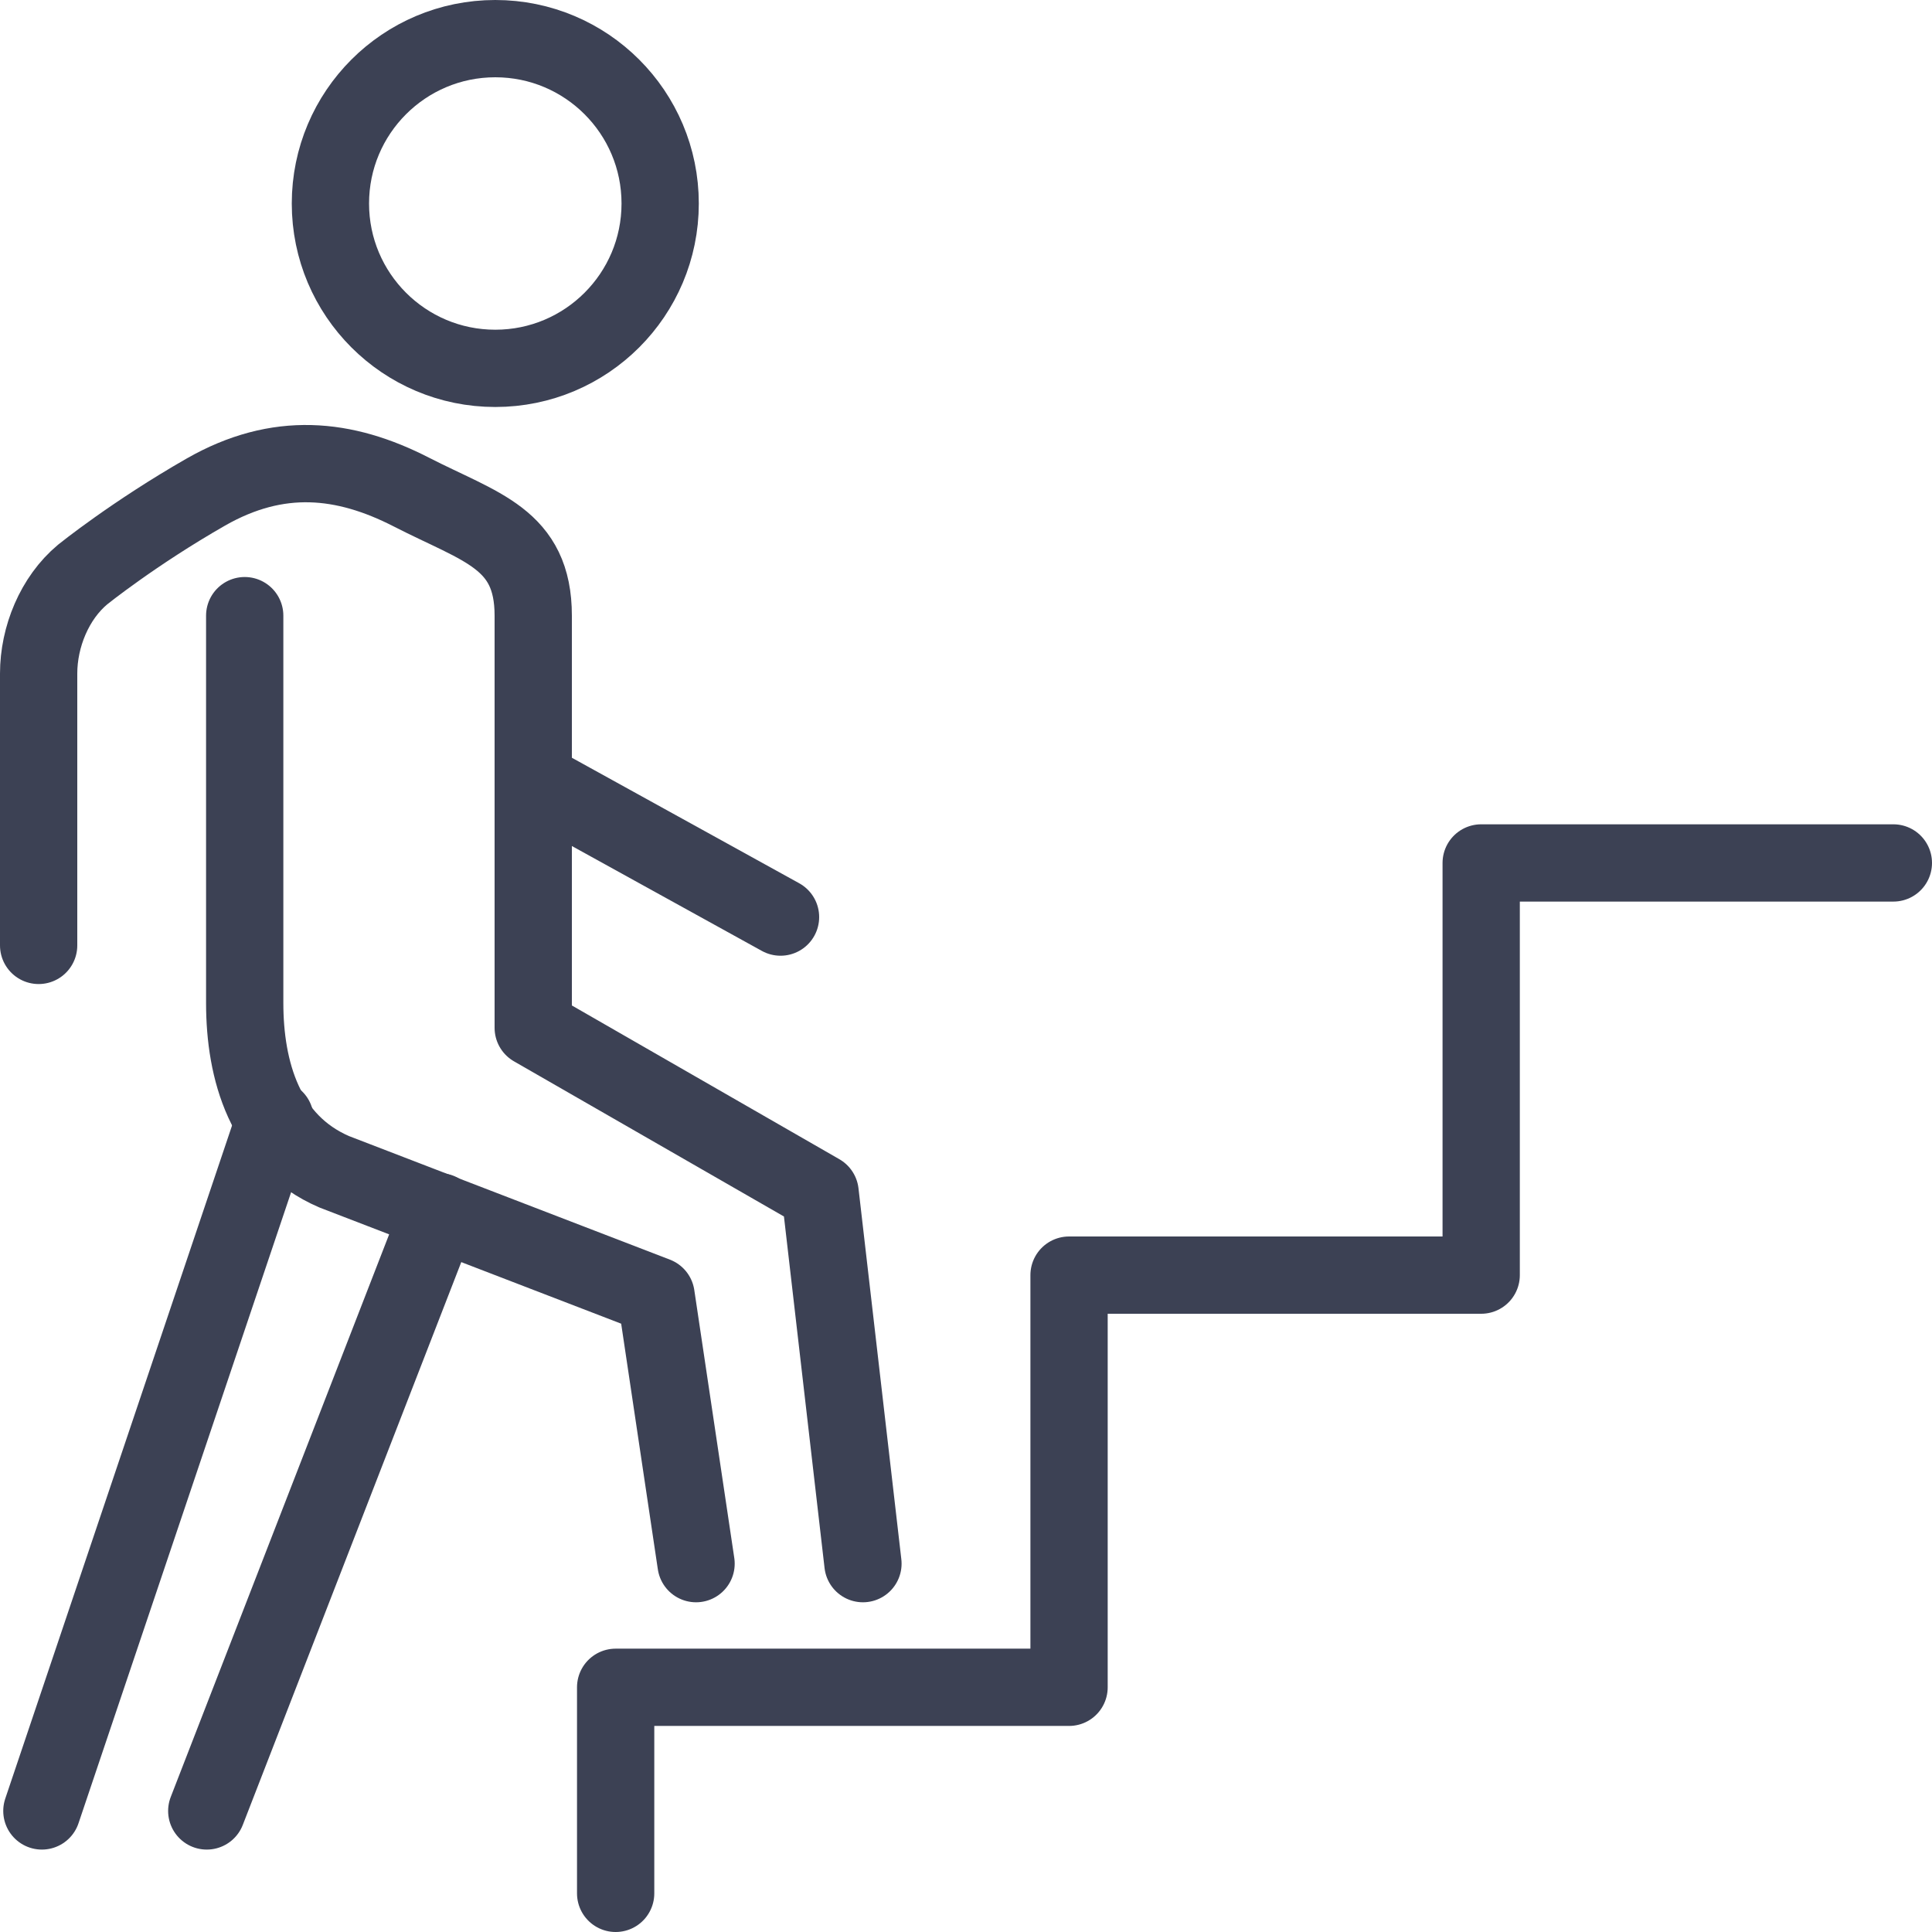
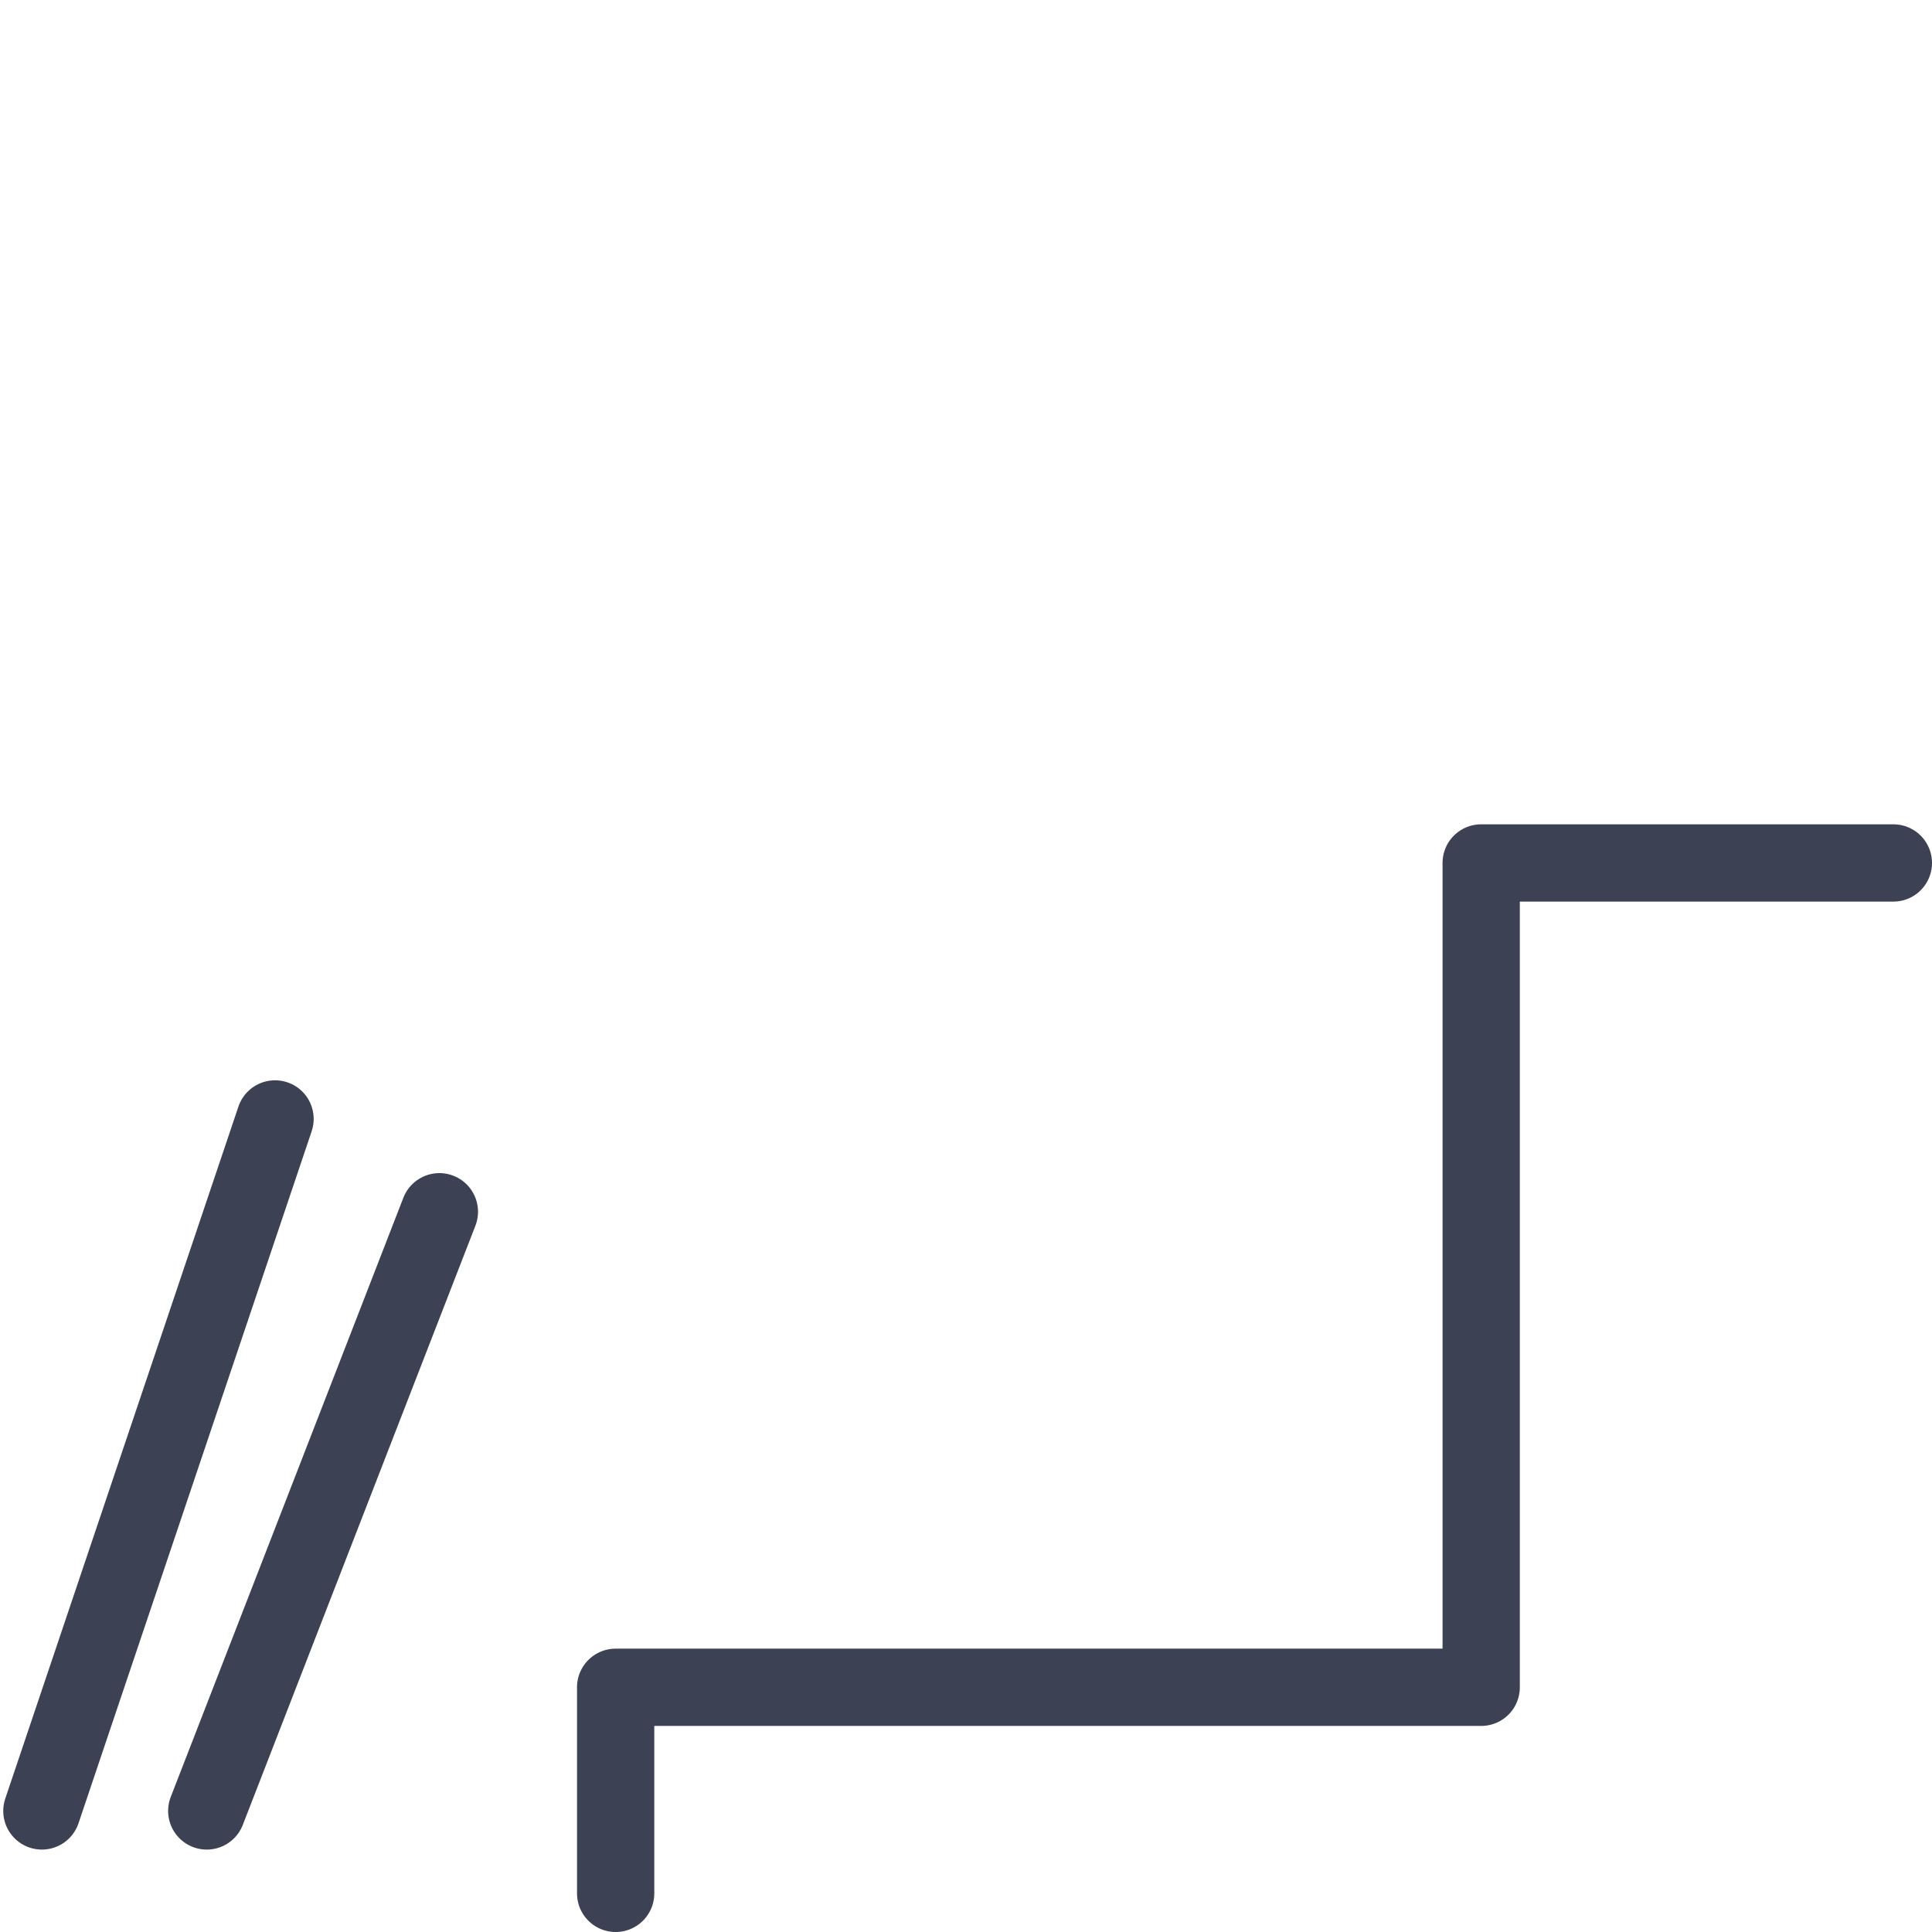
<svg xmlns="http://www.w3.org/2000/svg" width="50" height="50" viewBox="0 0 50 50" fill="none">
-   <path d="M6.333 15.933V25.957C6.333 27.697 6.849 29.55 8.65 30.326L16.979 33.533L18.014 40.467M22.333 40.467L21.224 30.867L13.8 26.6V15.933C13.8 13.933 12.446 13.658 10.643 12.733C8.909 11.845 7.197 11.667 5.33 12.733C3.464 13.8 2.141 14.867 2.141 14.867C1.411 15.475 1 16.483 1 17.432V24.467" stroke="#3C4154" stroke-width="2" stroke-miterlimit="10" stroke-linecap="round" stroke-linejoin="round" />
  <path d="M5.351 46.867L11.371 31.36" stroke="#3C4154" stroke-width="2" stroke-miterlimit="10" stroke-linecap="round" stroke-linejoin="round" />
  <path d="M7.118 28.958L1.084 46.867" stroke="#3C4154" stroke-width="2" stroke-miterlimit="10" stroke-linecap="round" stroke-linejoin="round" />
-   <path d="M17.085 5.267C17.085 7.623 15.175 9.533 12.818 9.533C10.462 9.533 8.551 7.623 8.551 5.267C8.551 2.91 10.462 1 12.818 1C15.175 1 17.085 2.91 17.085 5.267Z" stroke="#3C4154" stroke-width="2" stroke-miterlimit="10" stroke-linejoin="round" />
-   <path d="M13.884 20.247L20.2 23.734" stroke="#3C4154" stroke-width="2" stroke-miterlimit="10" stroke-linecap="round" stroke-linejoin="round" />
-   <path d="M15.933 49V43.667H27.667V33H38.333V22.333H49" stroke="#3C4154" stroke-width="2" stroke-miterlimit="10" stroke-linecap="round" stroke-linejoin="round" />
+   <path d="M15.933 49V43.667H27.667H38.333V22.333H49" stroke="#3C4154" stroke-width="2" stroke-miterlimit="10" stroke-linecap="round" stroke-linejoin="round" />
</svg>